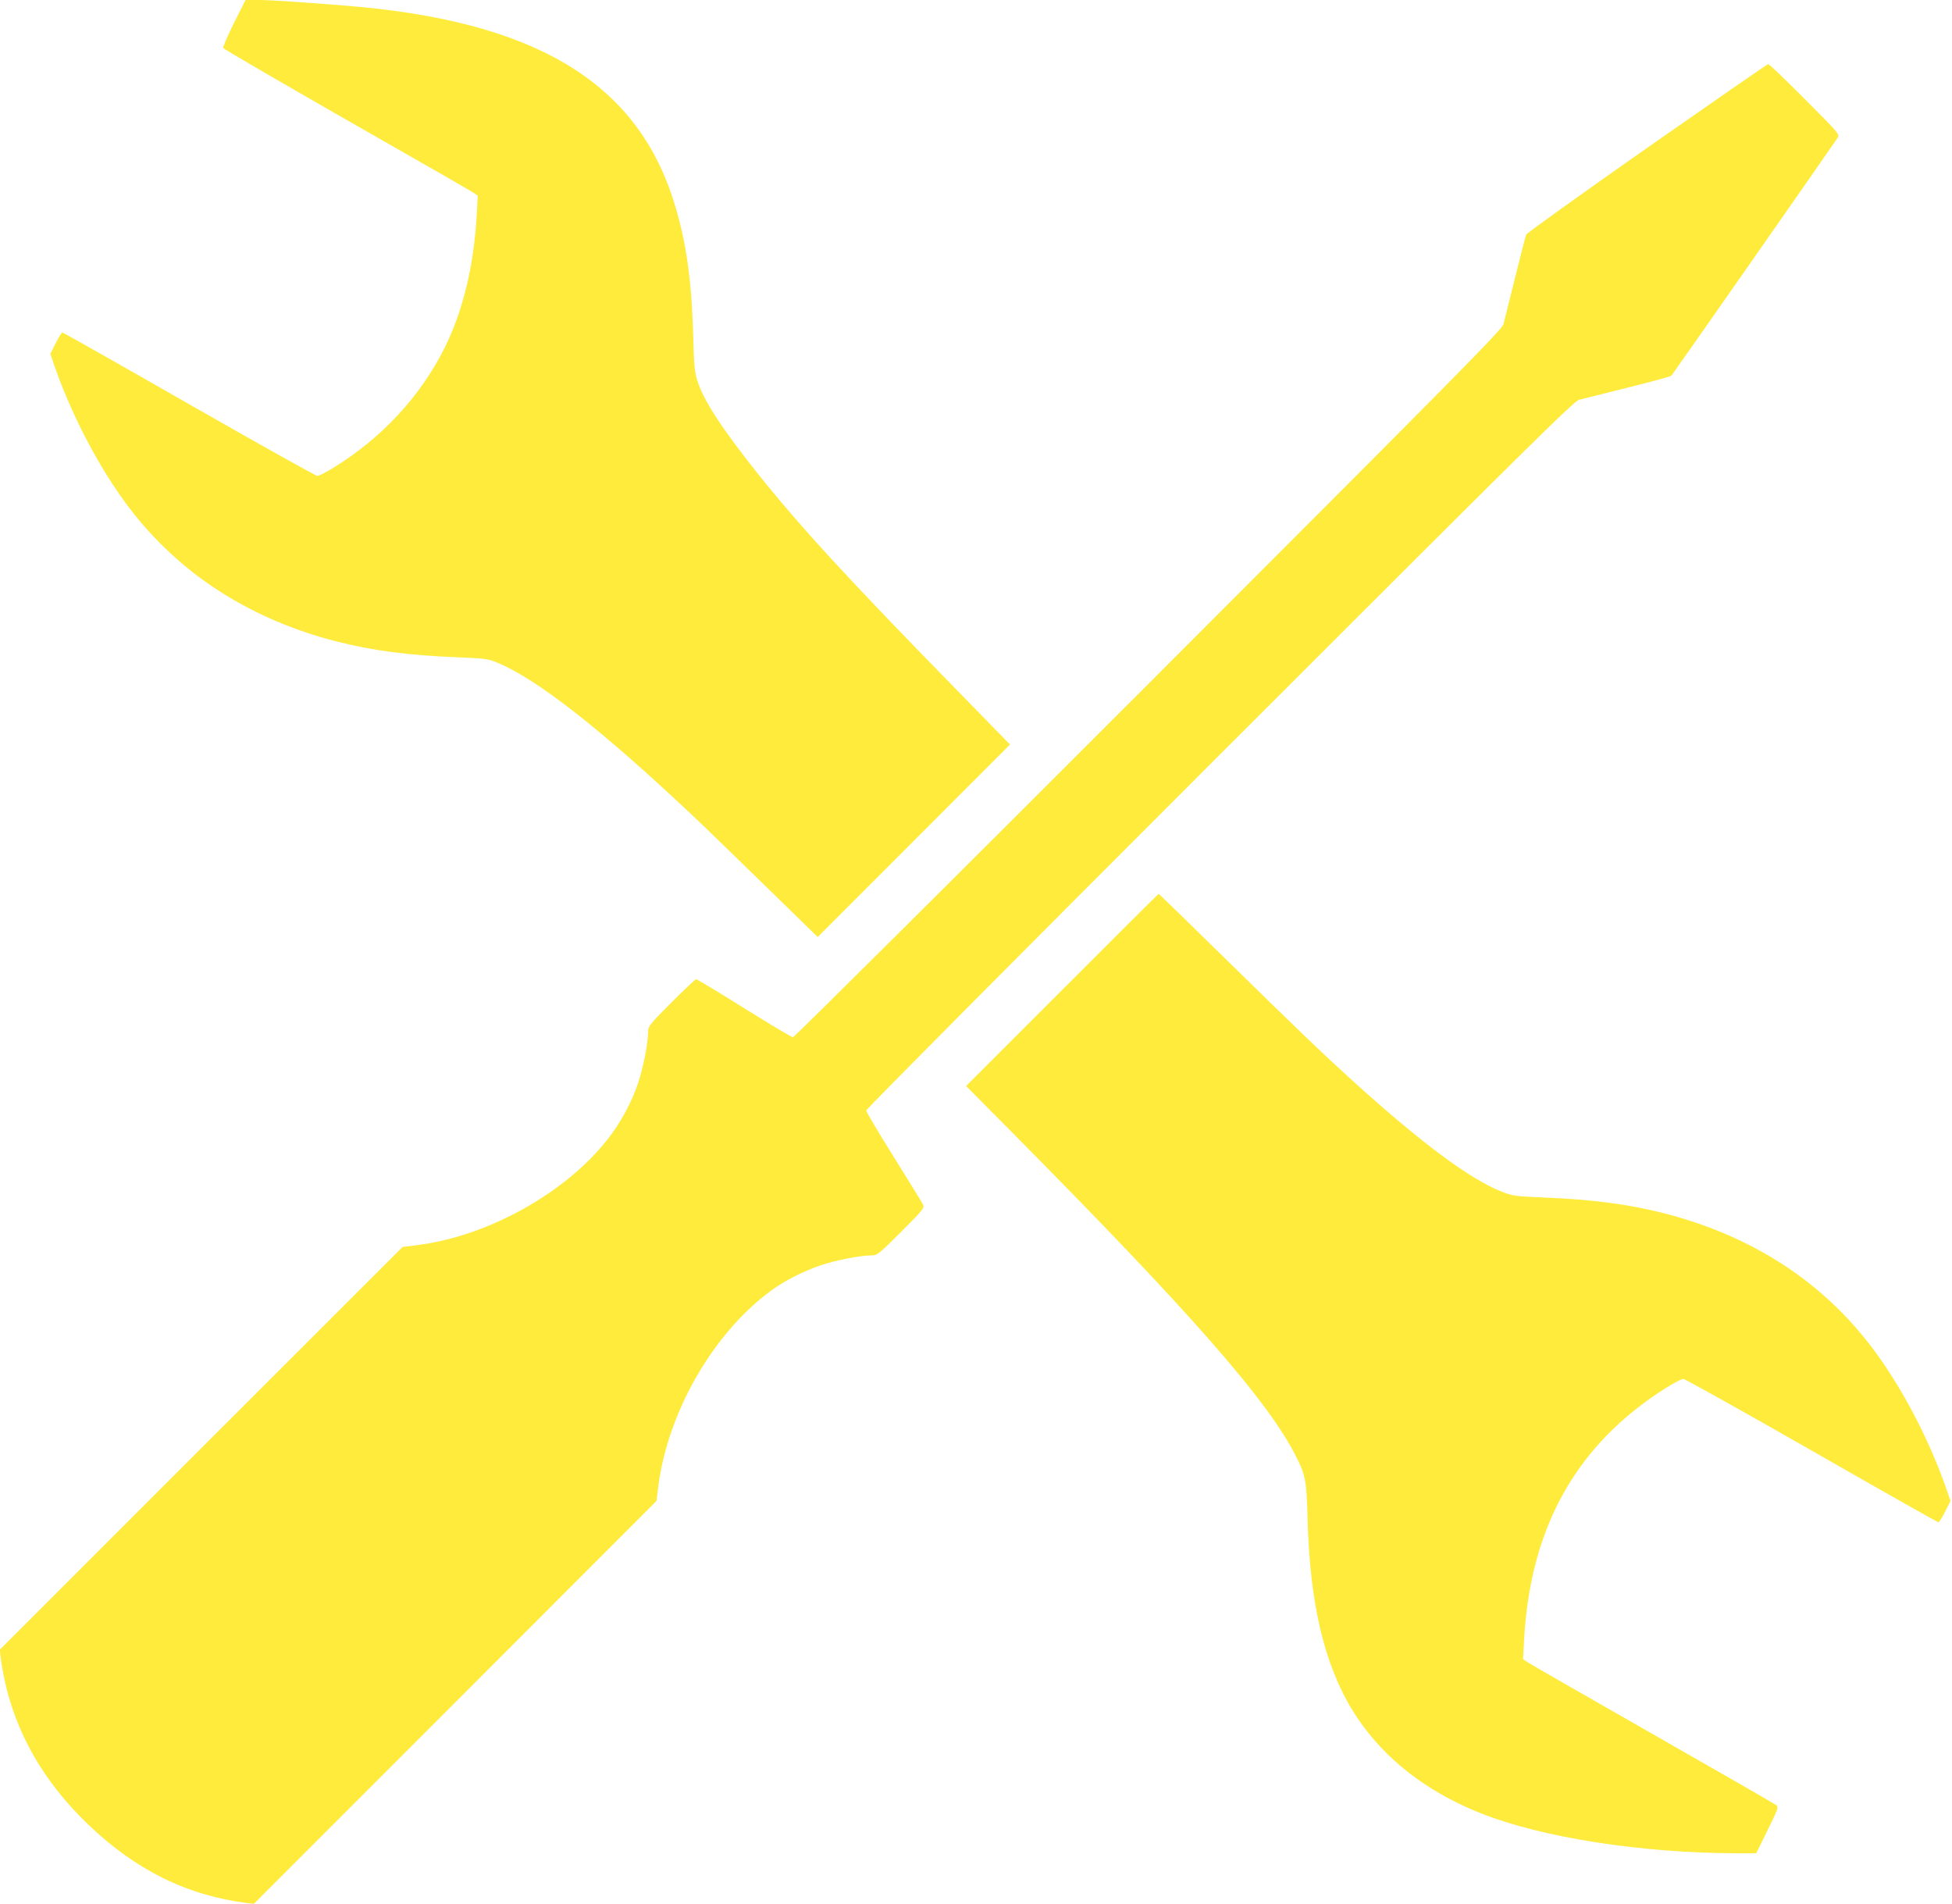
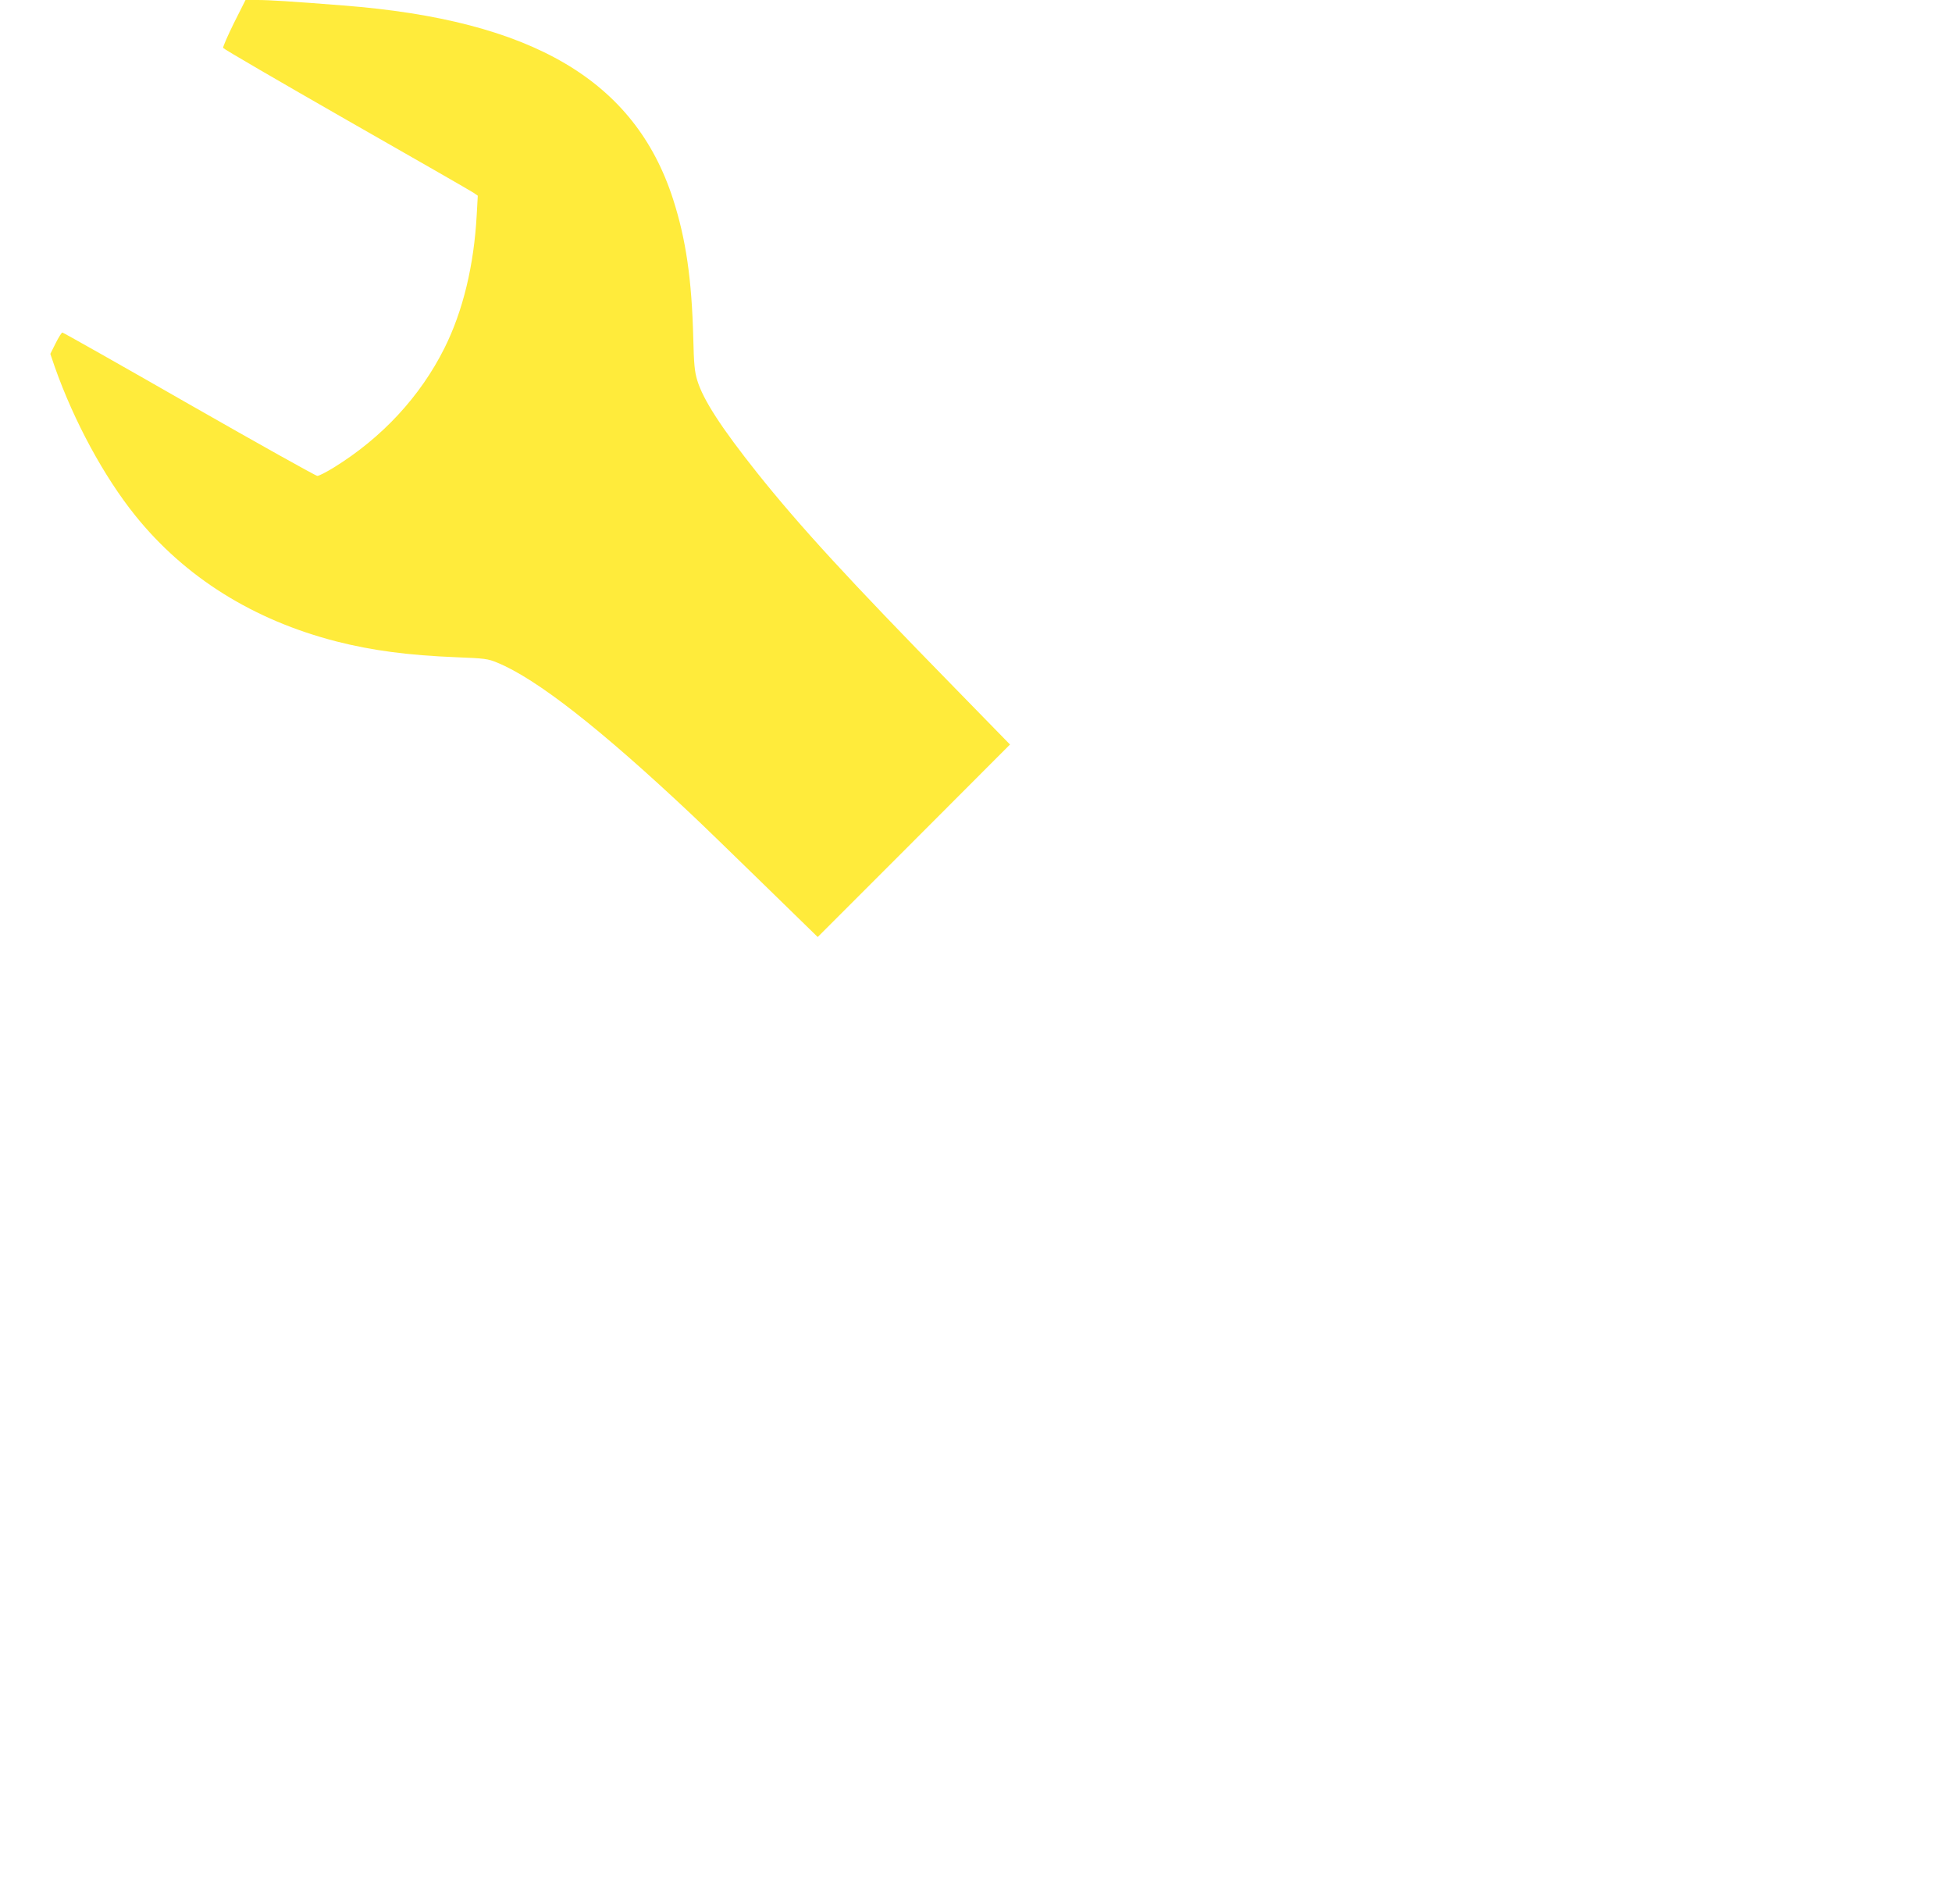
<svg xmlns="http://www.w3.org/2000/svg" version="1.0" width="1280pt" height="1248pt" viewBox="0 0 1280 1248" preserveAspectRatio="xMidYMid meet">
  <g transform="translate(0,1248) scale(0.1,-0.1)" fill="#ffeb3b" stroke="none">
    <path d="M1534 12329 c-41 -83 -73 -157 -71 -163 3 -7 366 -218 808 -471 442 -252 817 -467 833 -478 l29 -20 -7 -126 c-18 -331 -90 -630 -212 -874 -158 -316 -409 -587 -725 -782 -49 -30 -97 -55 -108 -55 -10 0 -389 212 -841 470 -452 259 -826 470 -831 470 -5 0 -25 -32 -44 -70 l-35 -70 29 -85 c127 -359 323 -720 528 -975 326 -405 774 -685 1318 -825 236 -60 469 -91 790 -104 183 -7 205 -10 265 -35 257 -105 677 -433 1279 -1000 59 -55 267 -257 464 -449 l359 -350 631 631 630 631 -374 383 c-681 696 -1003 1046 -1284 1398 -233 293 -354 478 -393 607 -17 56 -22 105 -26 278 -10 386 -48 646 -132 908 -251 780 -923 1175 -2162 1271 -341 27 -486 36 -564 36 l-78 0 -76 -151z" />
-     <path d="M10800 11510 c-432 -303 -788 -558 -792 -568 -4 -9 -37 -136 -73 -282 -36 -146 -71 -283 -76 -305 -9 -35 -287 -316 -2327 -2357 -1274 -1275 -2324 -2318 -2332 -2318 -9 0 -153 86 -320 190 -167 105 -309 190 -315 190 -6 0 -79 -69 -163 -153 -138 -138 -152 -156 -152 -187 0 -75 -31 -236 -66 -341 -37 -112 -104 -239 -176 -337 -271 -367 -793 -664 -1271 -725 l-97 -12 -1321 -1320 -1320 -1320 4 -40 c52 -418 244 -789 575 -1106 312 -300 652 -467 1047 -516 l40 -4 1320 1320 1320 1321 12 97 c62 485 359 1002 737 1280 91 67 211 128 328 168 101 34 263 65 338 65 32 0 49 14 189 154 143 143 154 157 144 178 -6 13 -92 153 -192 313 -100 159 -181 296 -181 305 0 8 1043 1058 2318 2332 2041 2040 2322 2318 2357 2327 22 5 165 41 319 80 153 38 282 73 286 78 10 11 1073 1532 1091 1561 13 21 5 31 -216 252 -126 127 -234 230 -240 230 -5 0 -363 -248 -795 -550z" />
-     <path d="M6965 5990 l-630 -630 280 -282 c1190 -1200 1700 -1780 1885 -2149 60 -118 68 -160 74 -394 12 -480 81 -836 217 -1124 173 -367 489 -648 920 -819 402 -160 1055 -261 1684 -262 l121 0 74 150 c65 131 73 152 60 164 -8 7 -373 217 -810 466 -437 249 -808 462 -824 473 l-29 20 7 126 c40 742 346 1284 932 1653 51 32 102 58 112 58 11 0 390 -212 842 -470 452 -259 826 -470 831 -470 5 0 25 32 44 70 l35 70 -29 85 c-127 359 -322 719 -528 975 -326 406 -771 684 -1318 825 -235 60 -469 91 -790 104 -189 8 -204 10 -277 38 -208 82 -522 315 -969 719 -218 198 -351 326 -836 801 -242 238 -443 433 -445 433 -2 0 -287 -283 -633 -630z" />
  </g>
</svg>